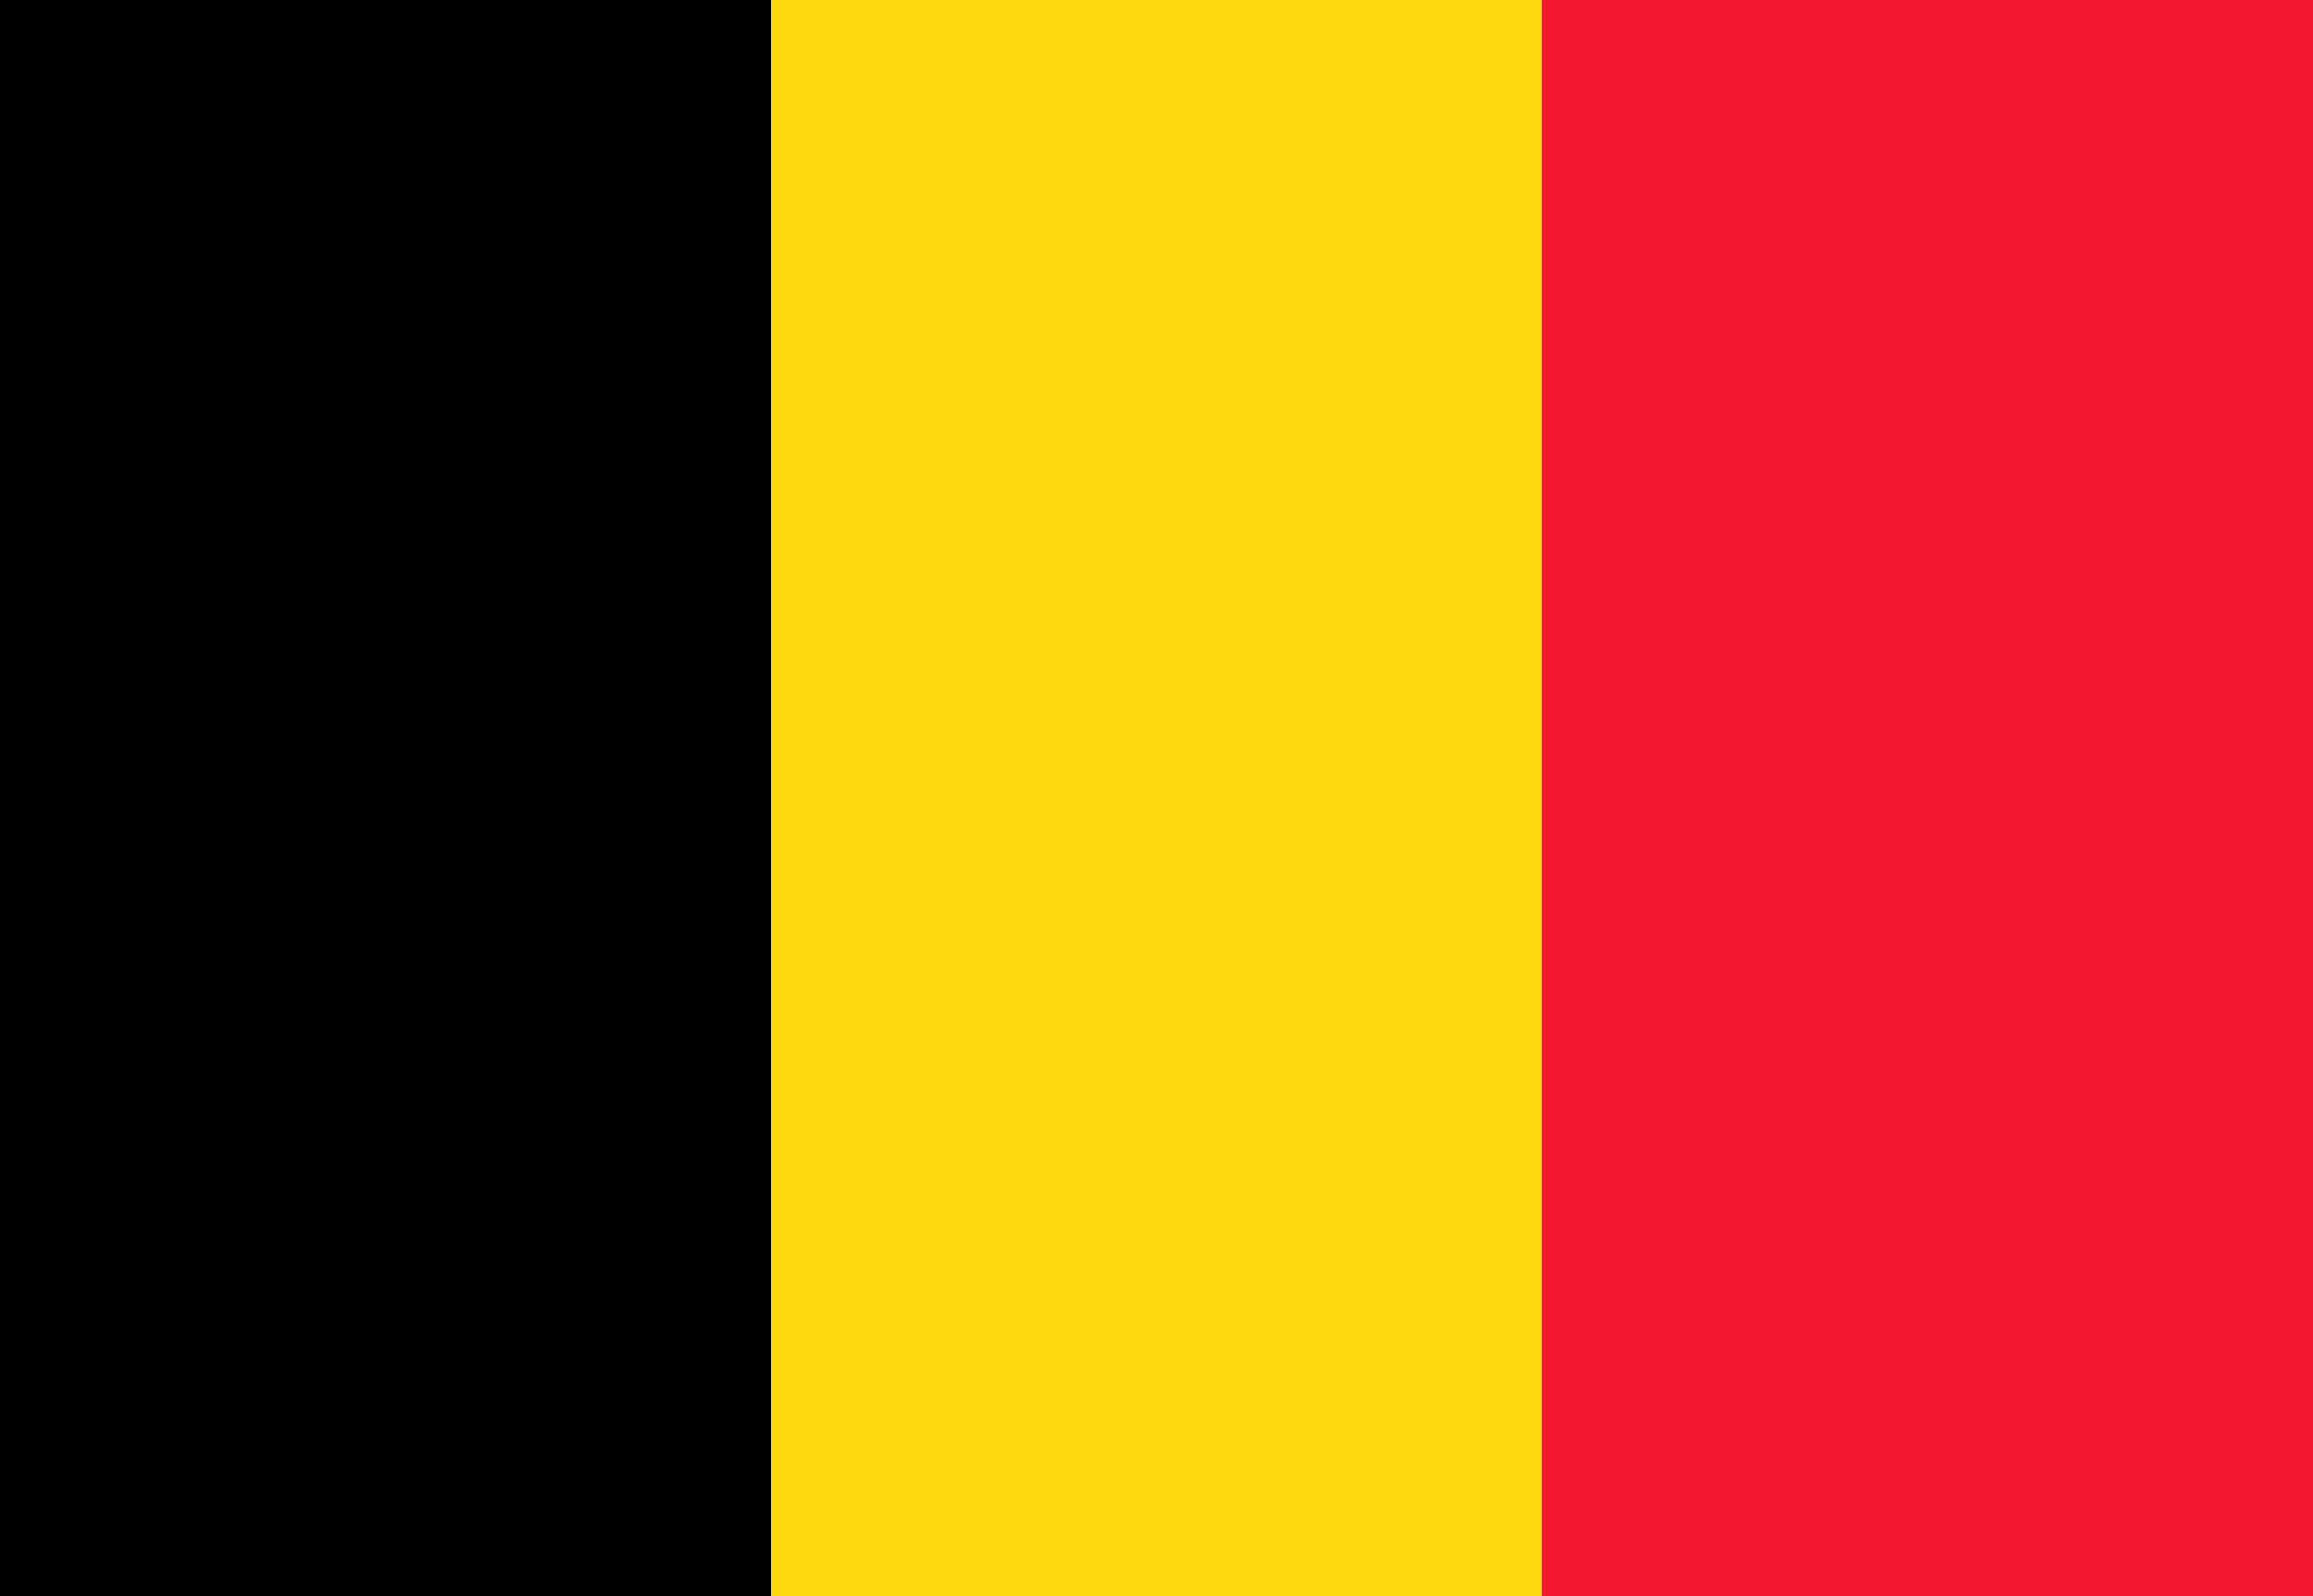
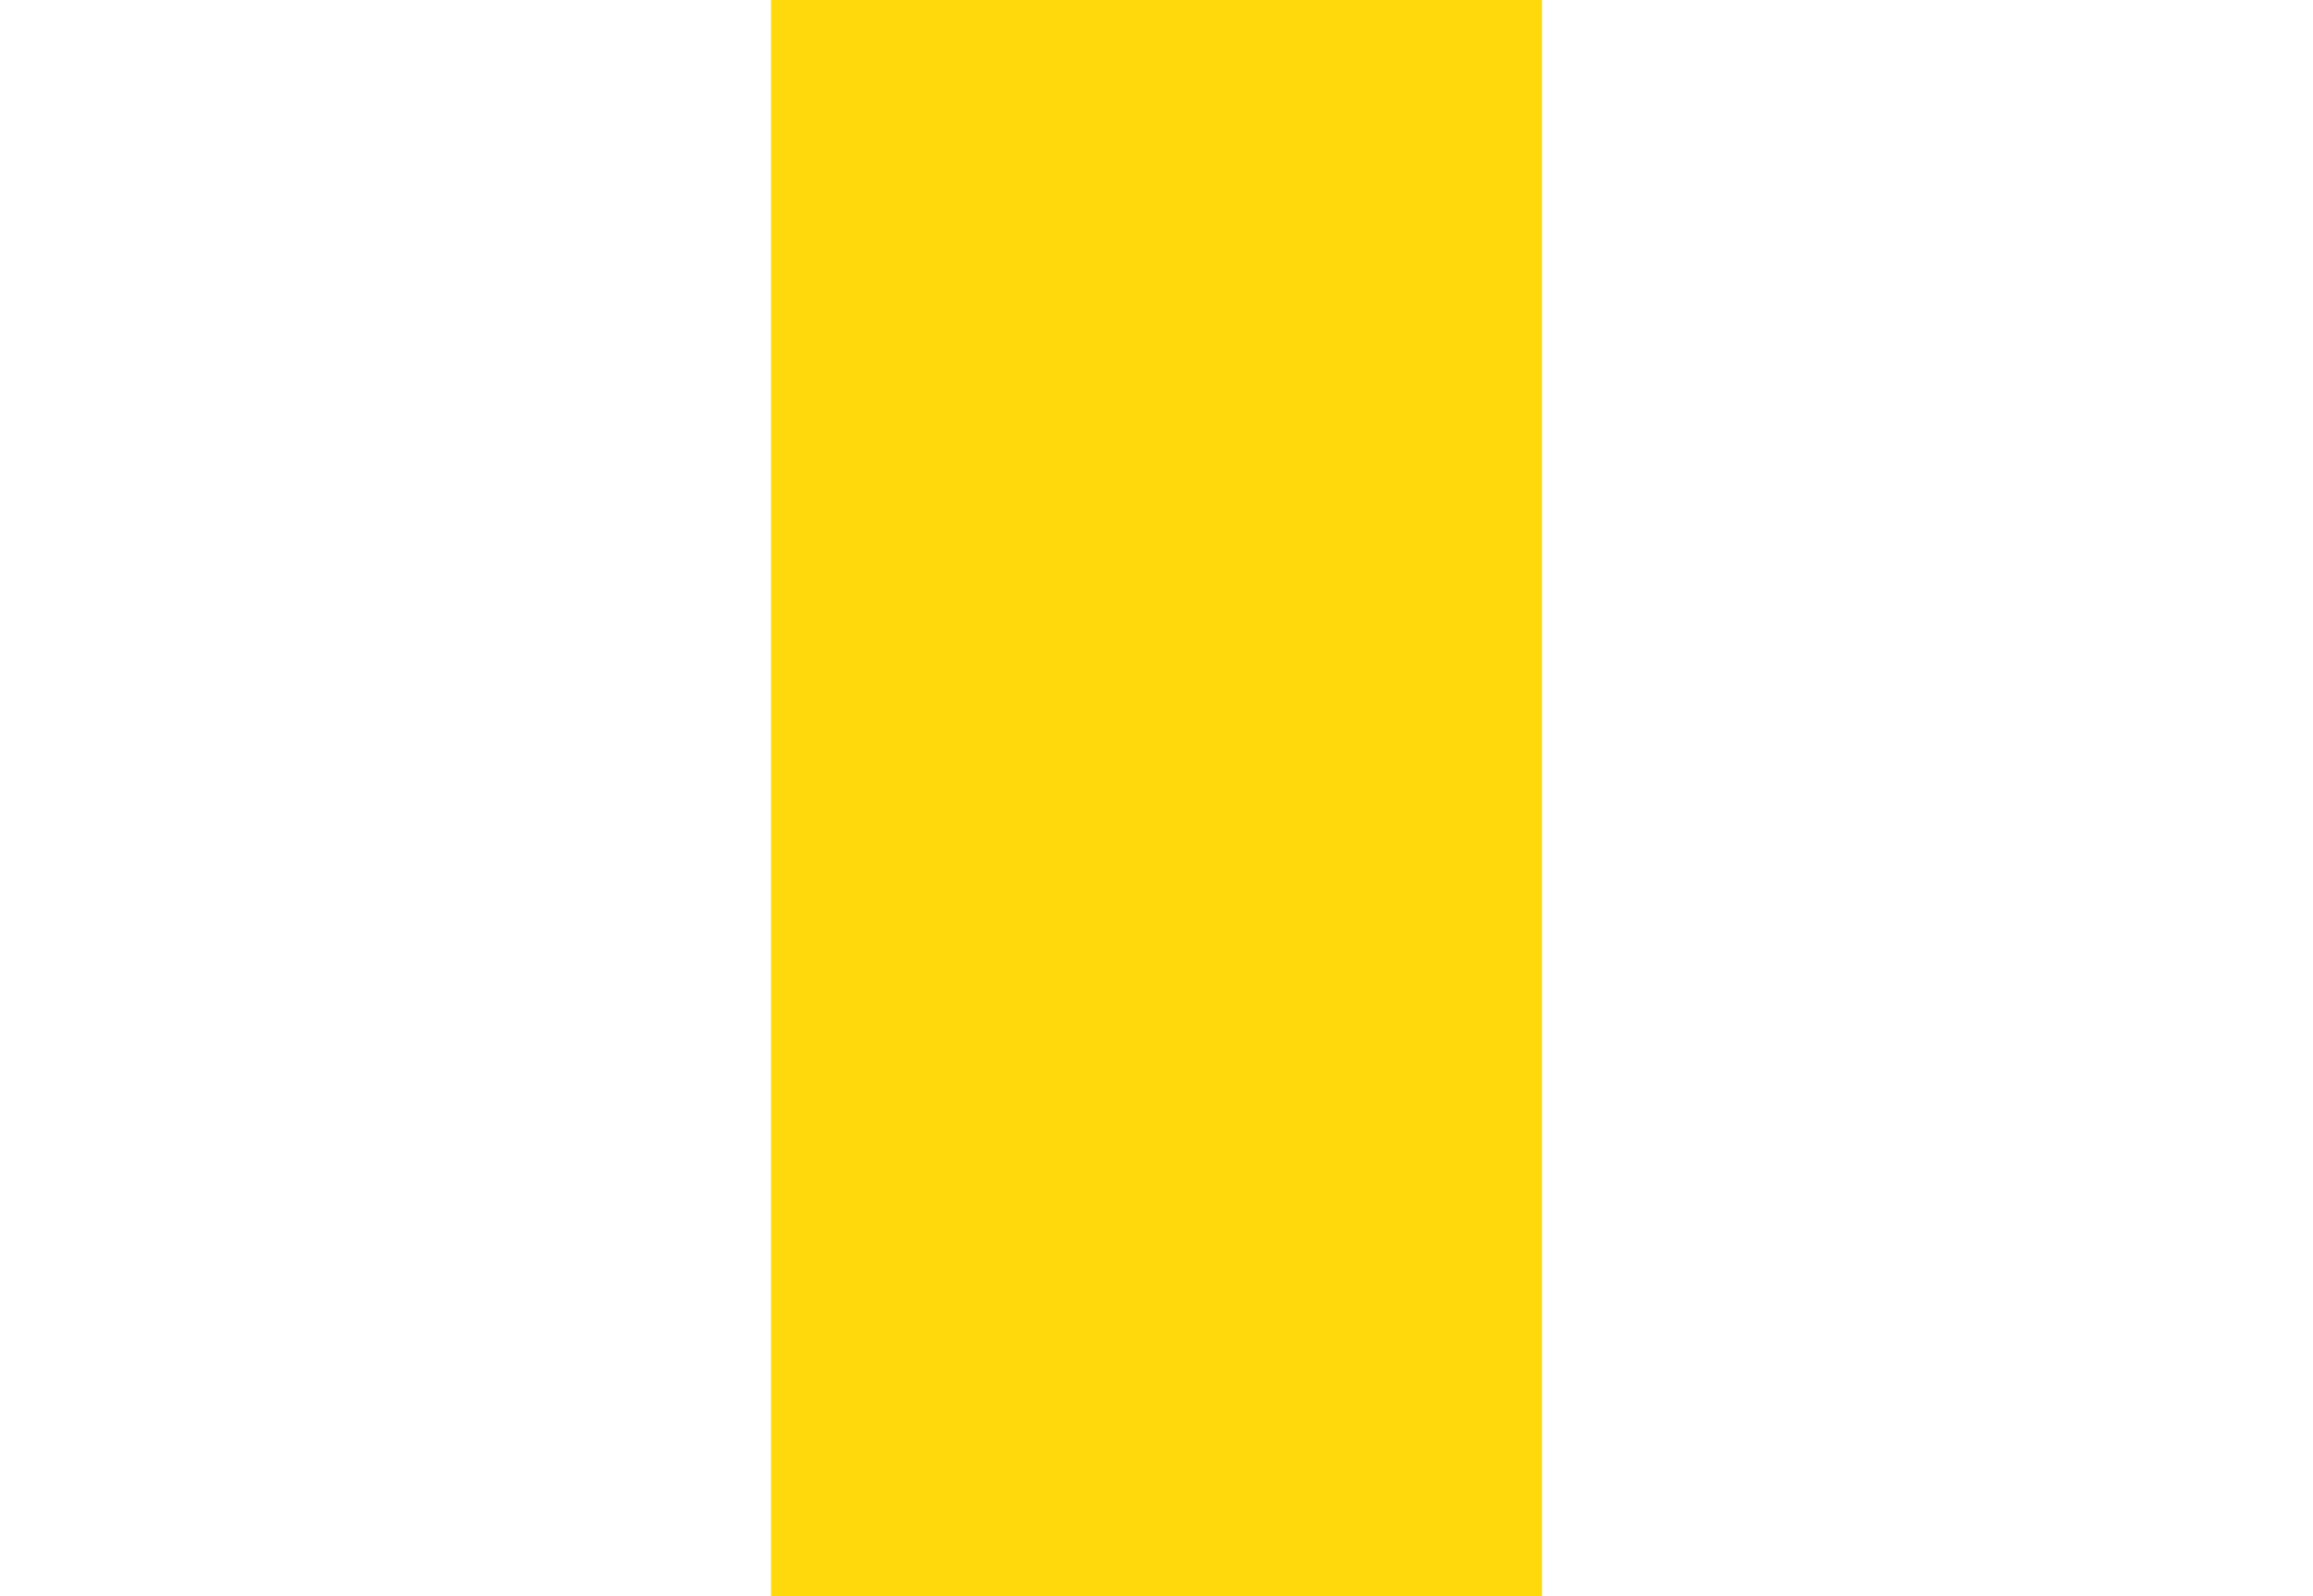
<svg xmlns="http://www.w3.org/2000/svg" width="100" height="69">
-   <path d="M0 0h33.333v69H0V0z" />
  <path fill="#FFD90C" d="M33.333 0h33.334v69H33.333V0z" />
-   <path fill="#F31830" d="M66.667 0H100v69H66.667V0z" />
</svg>